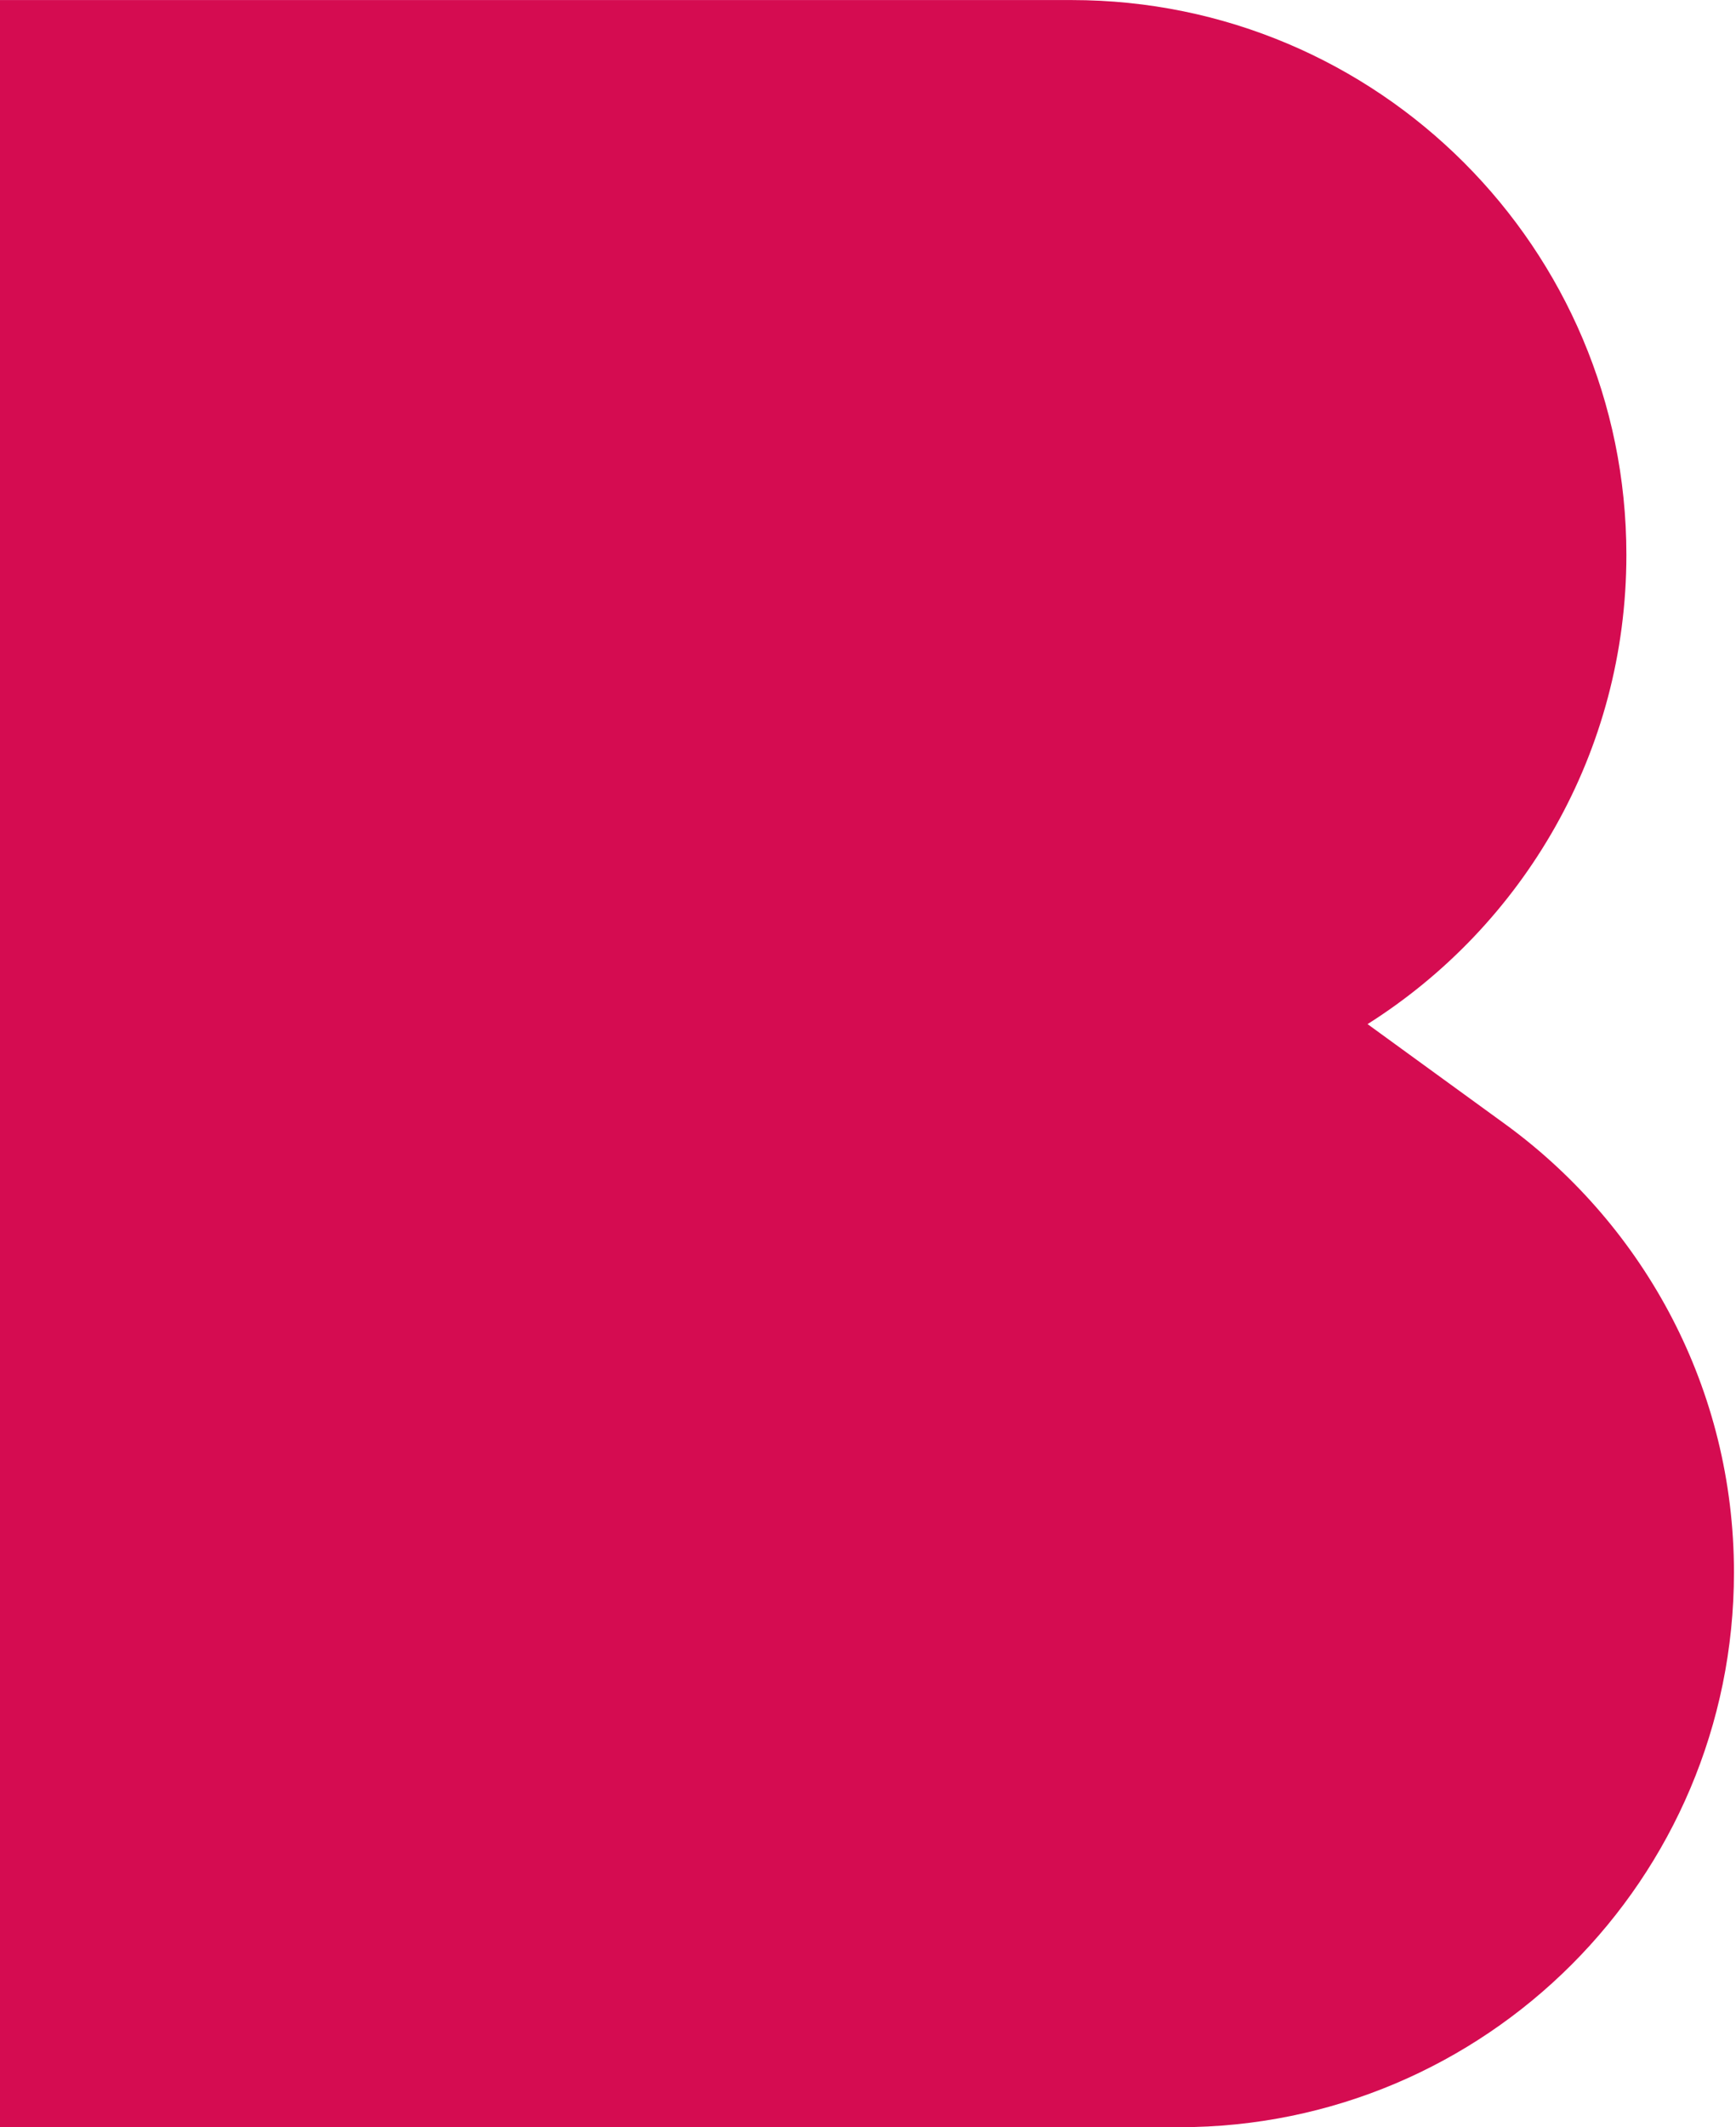
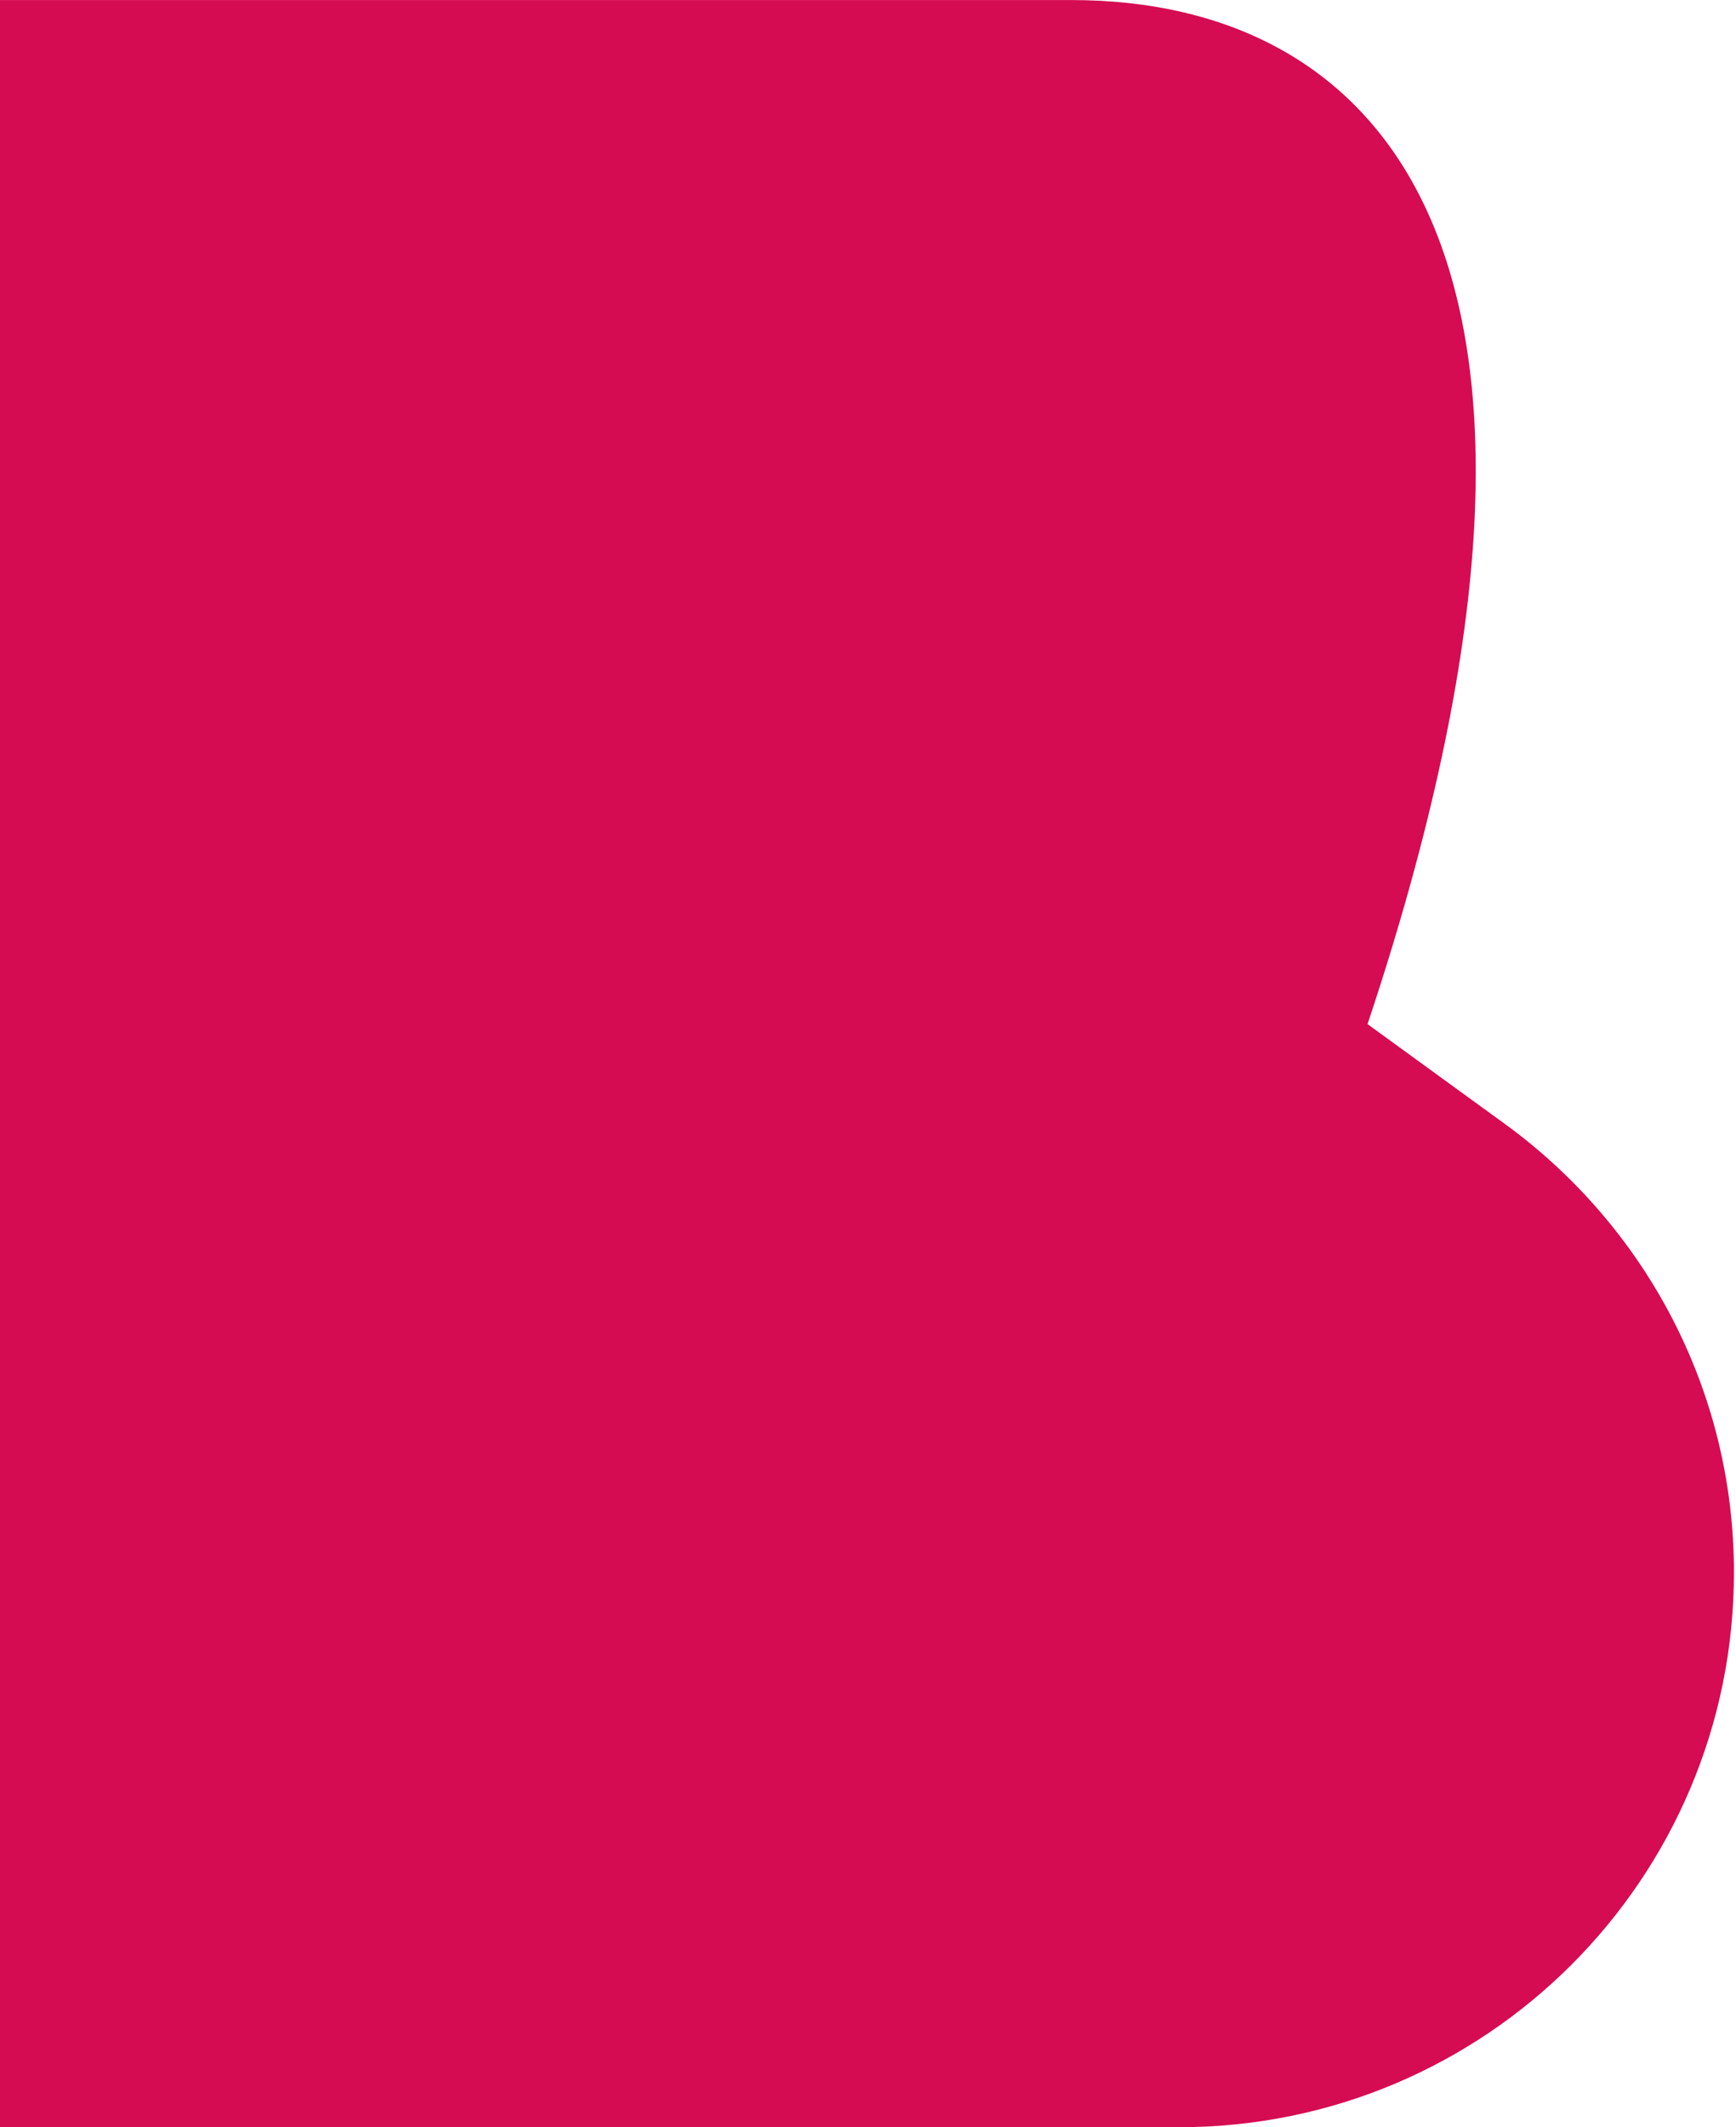
<svg xmlns="http://www.w3.org/2000/svg" width="329px" height="403px" viewBox="0 0 329 403" version="1.1">
  <title>Fill 1</title>
  <g id="Wireframe" stroke="none" stroke-width="1" fill="none" fill-rule="evenodd">
    <g id="Homepage" transform="translate(-210, -1599)" fill="#D50C51">
      <g id="quote-robertroos" transform="translate(210, 1552)">
-         <path d="M285.726,260.313 L259.173,241.018 C288.641,222.398 308.226,189.56 308.226,152.127 C308.226,94.071 261.166,47.011 203.11,47.011 L0,47.011 L0,260.313 L0,260.313 L0,450 L223.498,450 C281.553,450 328.613,402.94 328.613,344.889 C328.613,310.16 311.692,279.452 285.726,260.313" id="Fill-1" />
+         <path d="M285.726,260.313 L259.173,241.018 C308.226,94.071 261.166,47.011 203.11,47.011 L0,47.011 L0,260.313 L0,260.313 L0,450 L223.498,450 C281.553,450 328.613,402.94 328.613,344.889 C328.613,310.16 311.692,279.452 285.726,260.313" id="Fill-1" />
      </g>
    </g>
  </g>
</svg>